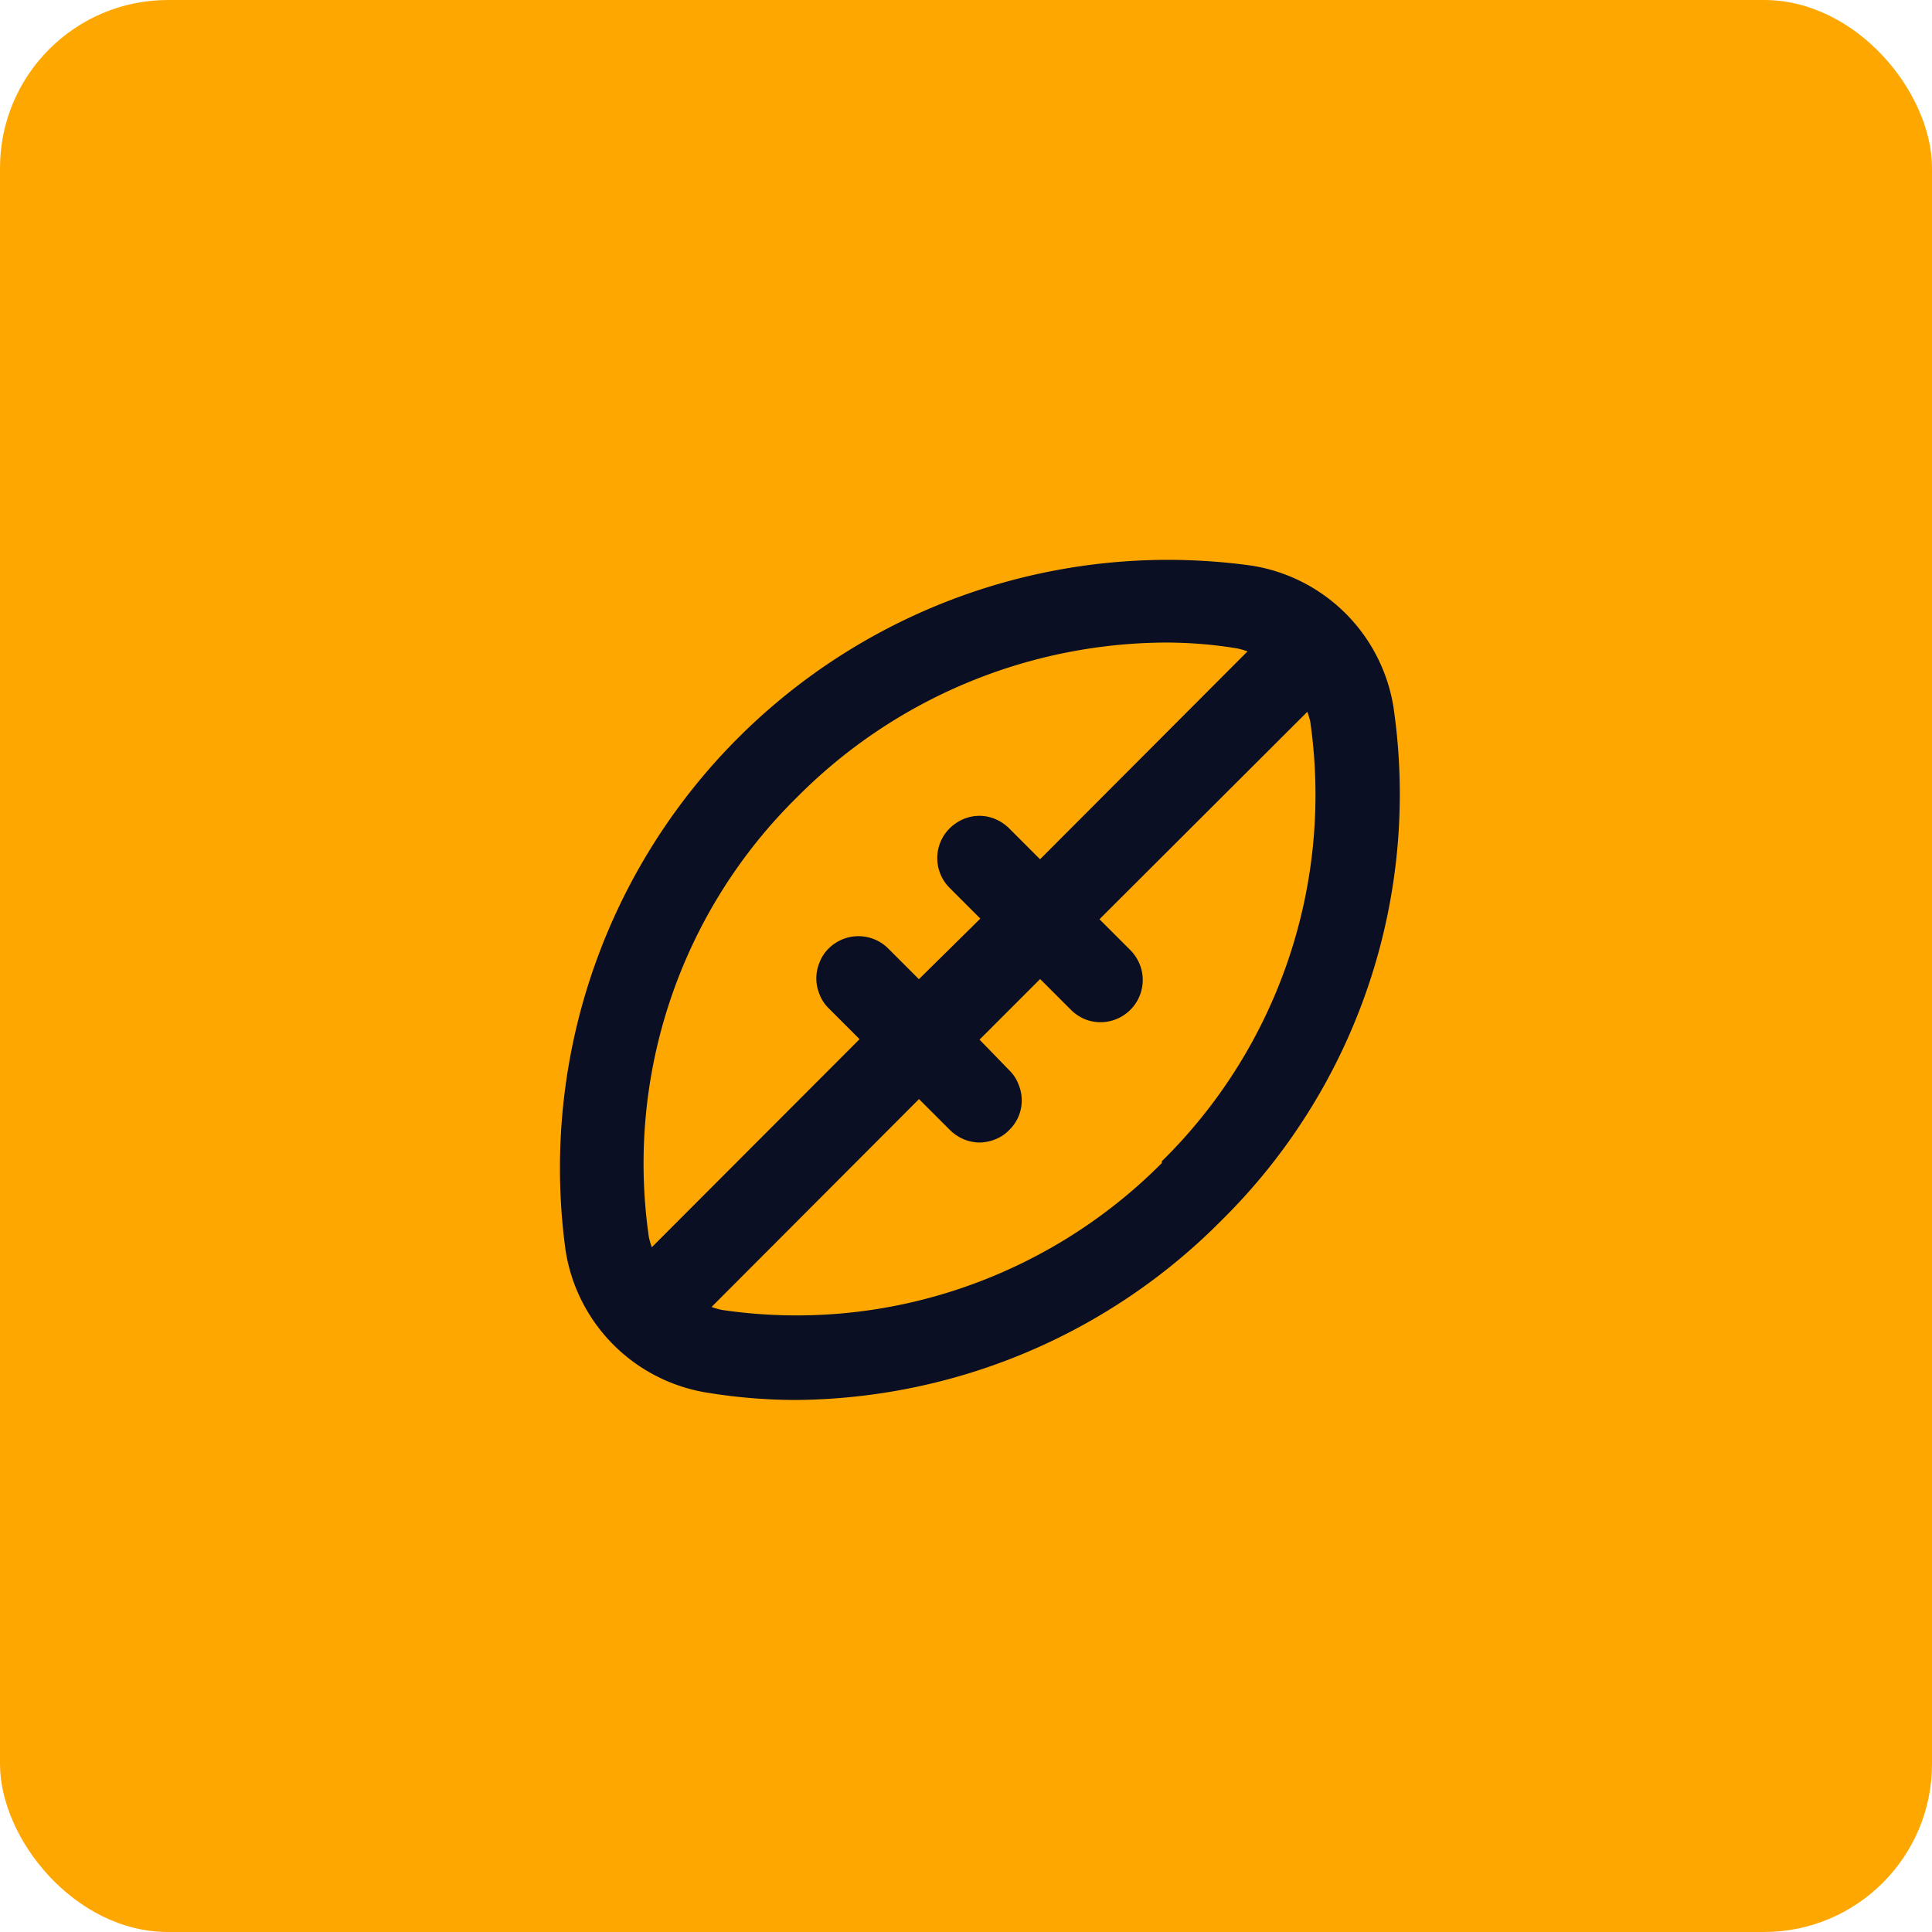
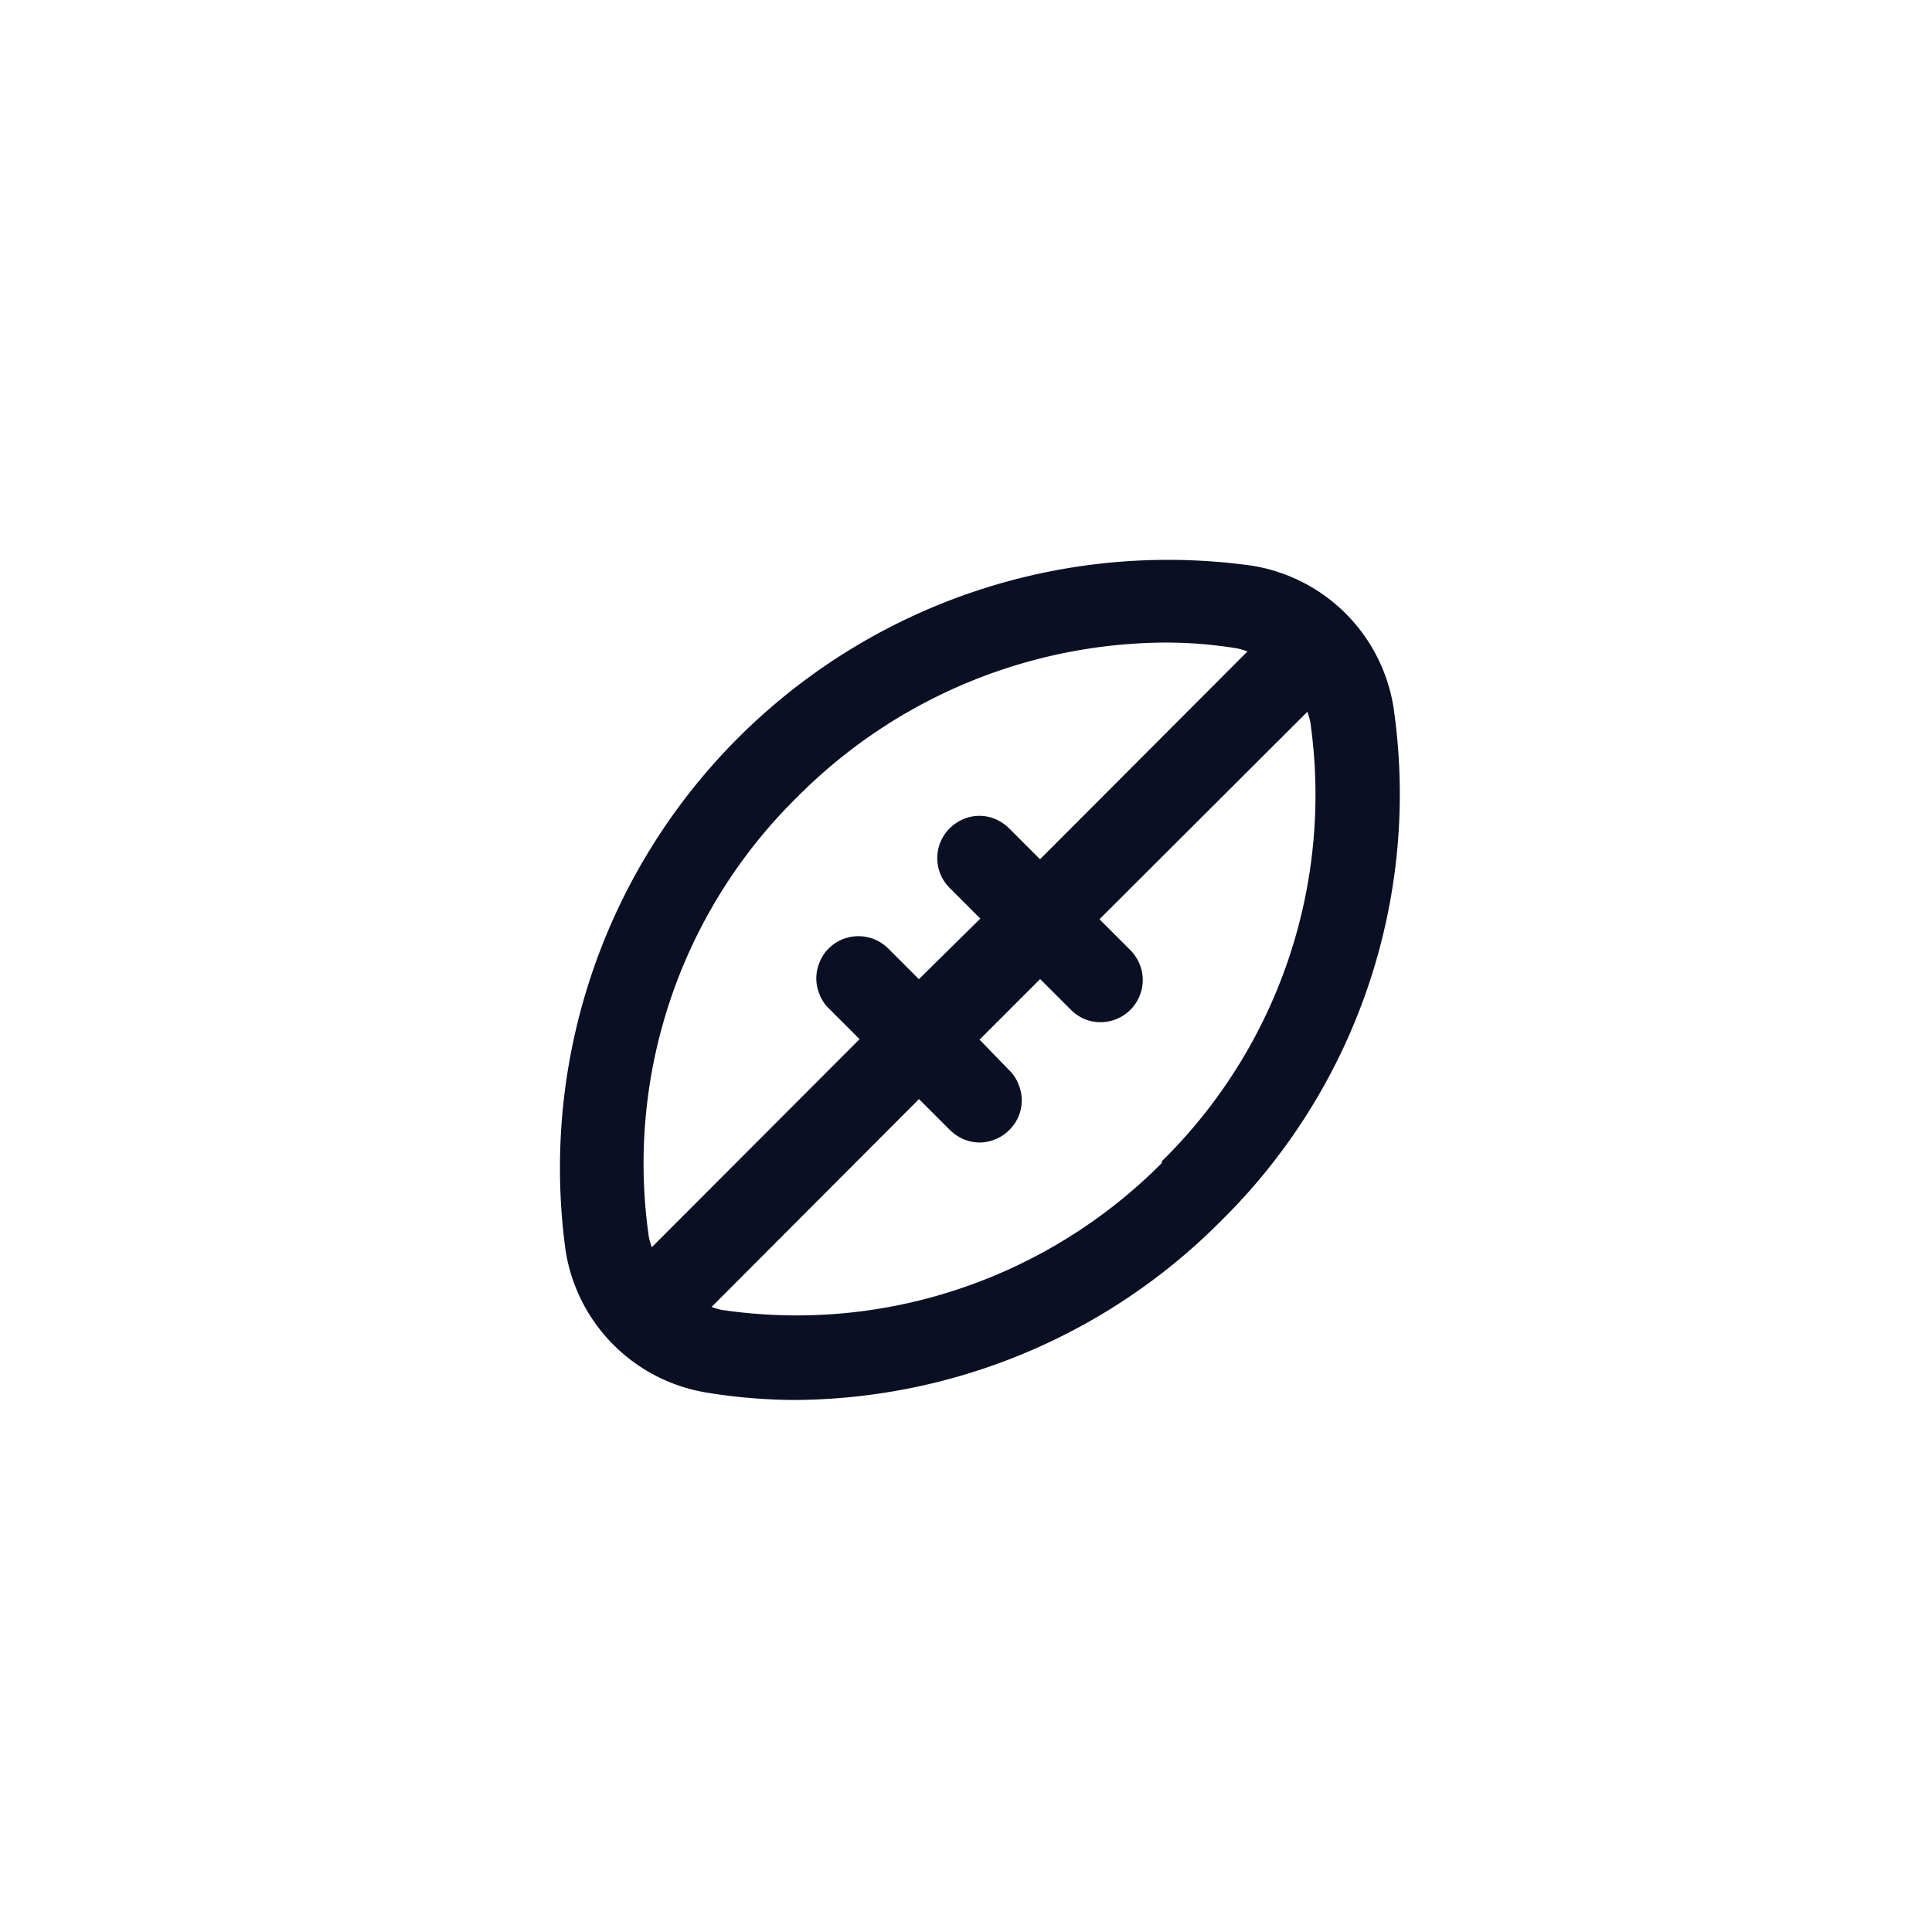
<svg xmlns="http://www.w3.org/2000/svg" width="69" height="69" viewBox="0 0 69 69">
  <g id="Icono-8" transform="translate(-509 -1985)">
-     <rect id="Rectángulo_39773" data-name="Rectángulo 39773" width="69" height="69" rx="6" transform="translate(509 1985)" fill="#ffa701" />
    <path id="Trazado_1113" data-name="Trazado 1113" d="M751.8,2213.331a6.092,6.092,0,0,0-5.094-5.095,21.717,21.717,0,0,0-24.481,24.451,6.091,6.091,0,0,0,5.095,5.095,19.8,19.8,0,0,0,3.126.255,21.621,21.621,0,0,0,15.193-6.4,21.386,21.386,0,0,0,6.161-18.3Zm-26.494,19.251a2.721,2.721,0,0,1-.105-.361,18.352,18.352,0,0,1,5.3-15.719,18.664,18.664,0,0,1,13.074-5.515,15.607,15.607,0,0,1,2.645.21,2.9,2.9,0,0,1,.361.105l-7.409,7.424-1.1-1.1a1.6,1.6,0,0,0-.488-.331,1.456,1.456,0,0,0-1.157,0,1.6,1.6,0,0,0-.488.331,1.5,1.5,0,0,0,0,2.119l1.1,1.1-2.194,2.164-1.1-1.1a1.506,1.506,0,0,0-2.119,0,1.375,1.375,0,0,0-.329.5,1.468,1.468,0,0,0,0,1.142,1.371,1.371,0,0,0,.329.5l1.1,1.1Zm18.214-3.006a18.46,18.46,0,0,1-7.236,4.493,18.265,18.265,0,0,1-8.483.751,2.9,2.9,0,0,1-.361-.105l7.409-7.424,1.1,1.1a1.592,1.592,0,0,0,.487.331,1.509,1.509,0,0,0,.574.12,1.524,1.524,0,0,0,.577-.12,1.372,1.372,0,0,0,.488-.331,1.476,1.476,0,0,0,.328-.481,1.476,1.476,0,0,0,0-1.142,1.369,1.369,0,0,0-.325-.5l-1.067-1.1,2.164-2.164,1.1,1.1a1.585,1.585,0,0,0,.49.331,1.509,1.509,0,0,0,2.044-1.7,1.539,1.539,0,0,0-.415-.767l-1.1-1.1,7.424-7.409a2.729,2.729,0,0,1,.105.361,18.351,18.351,0,0,1-5.3,15.689Z" transform="translate(-193.027 -203.038)" fill="#0a0f24" />
  </g>
</svg>